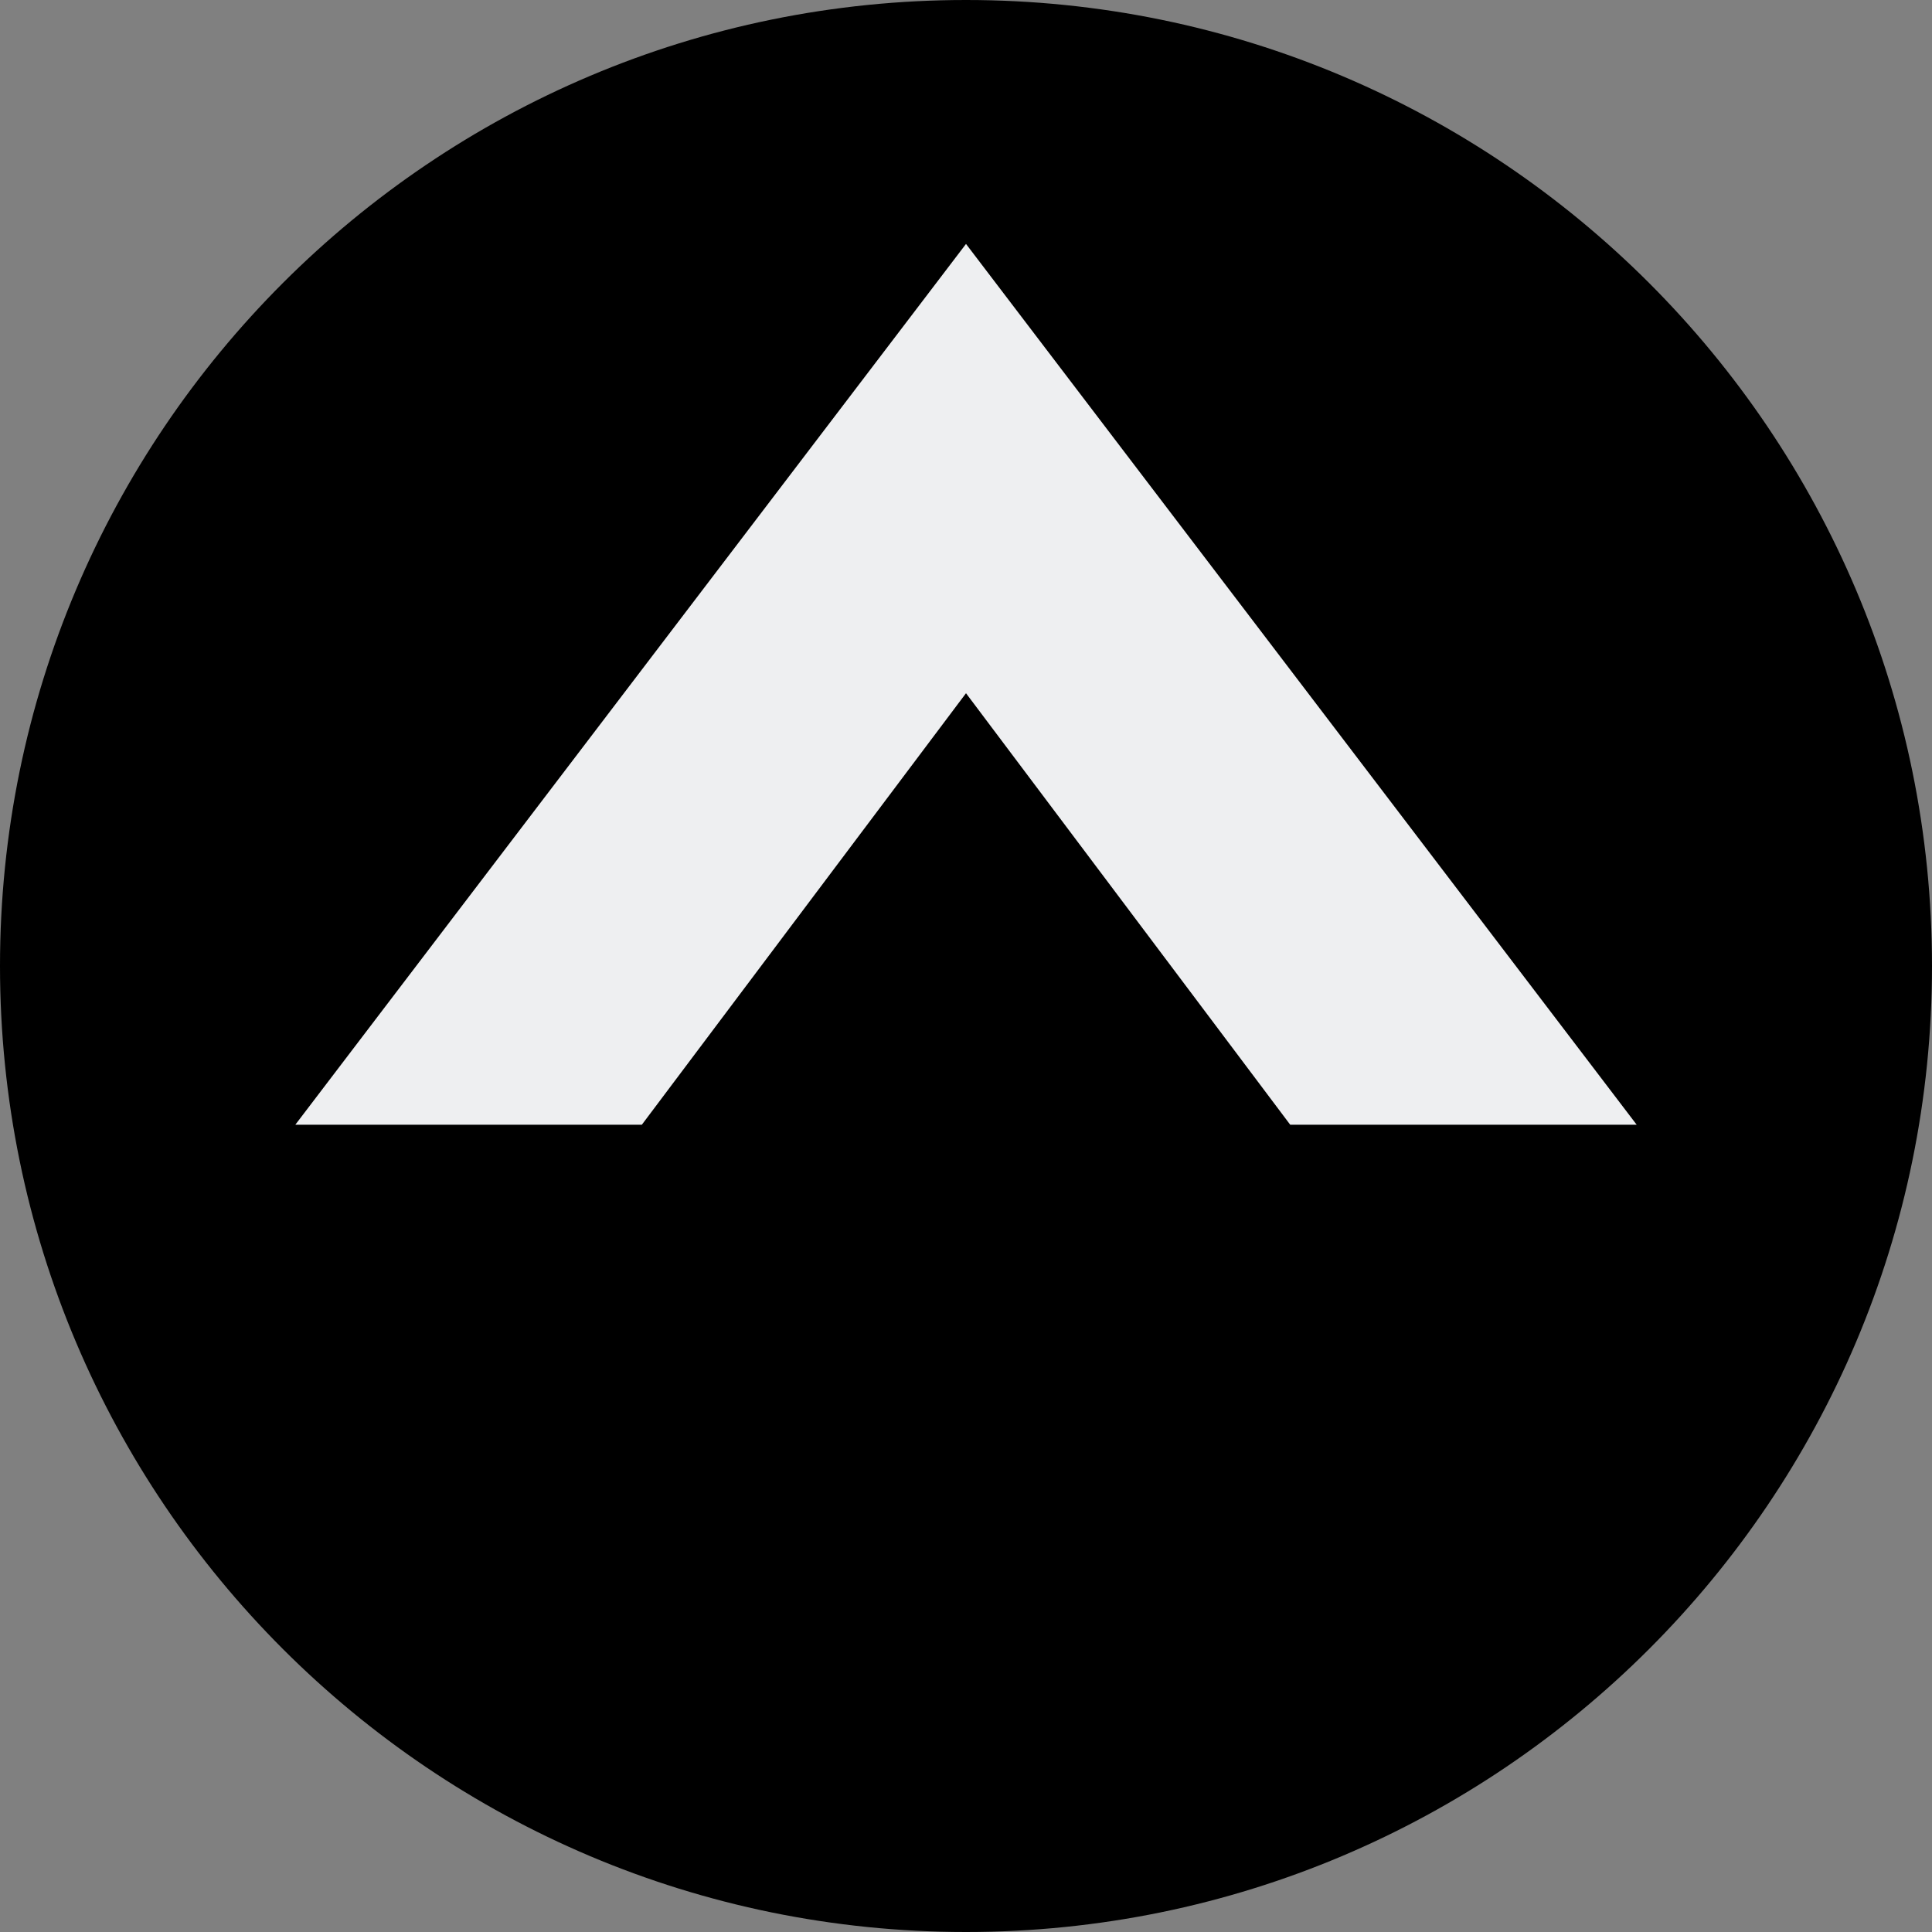
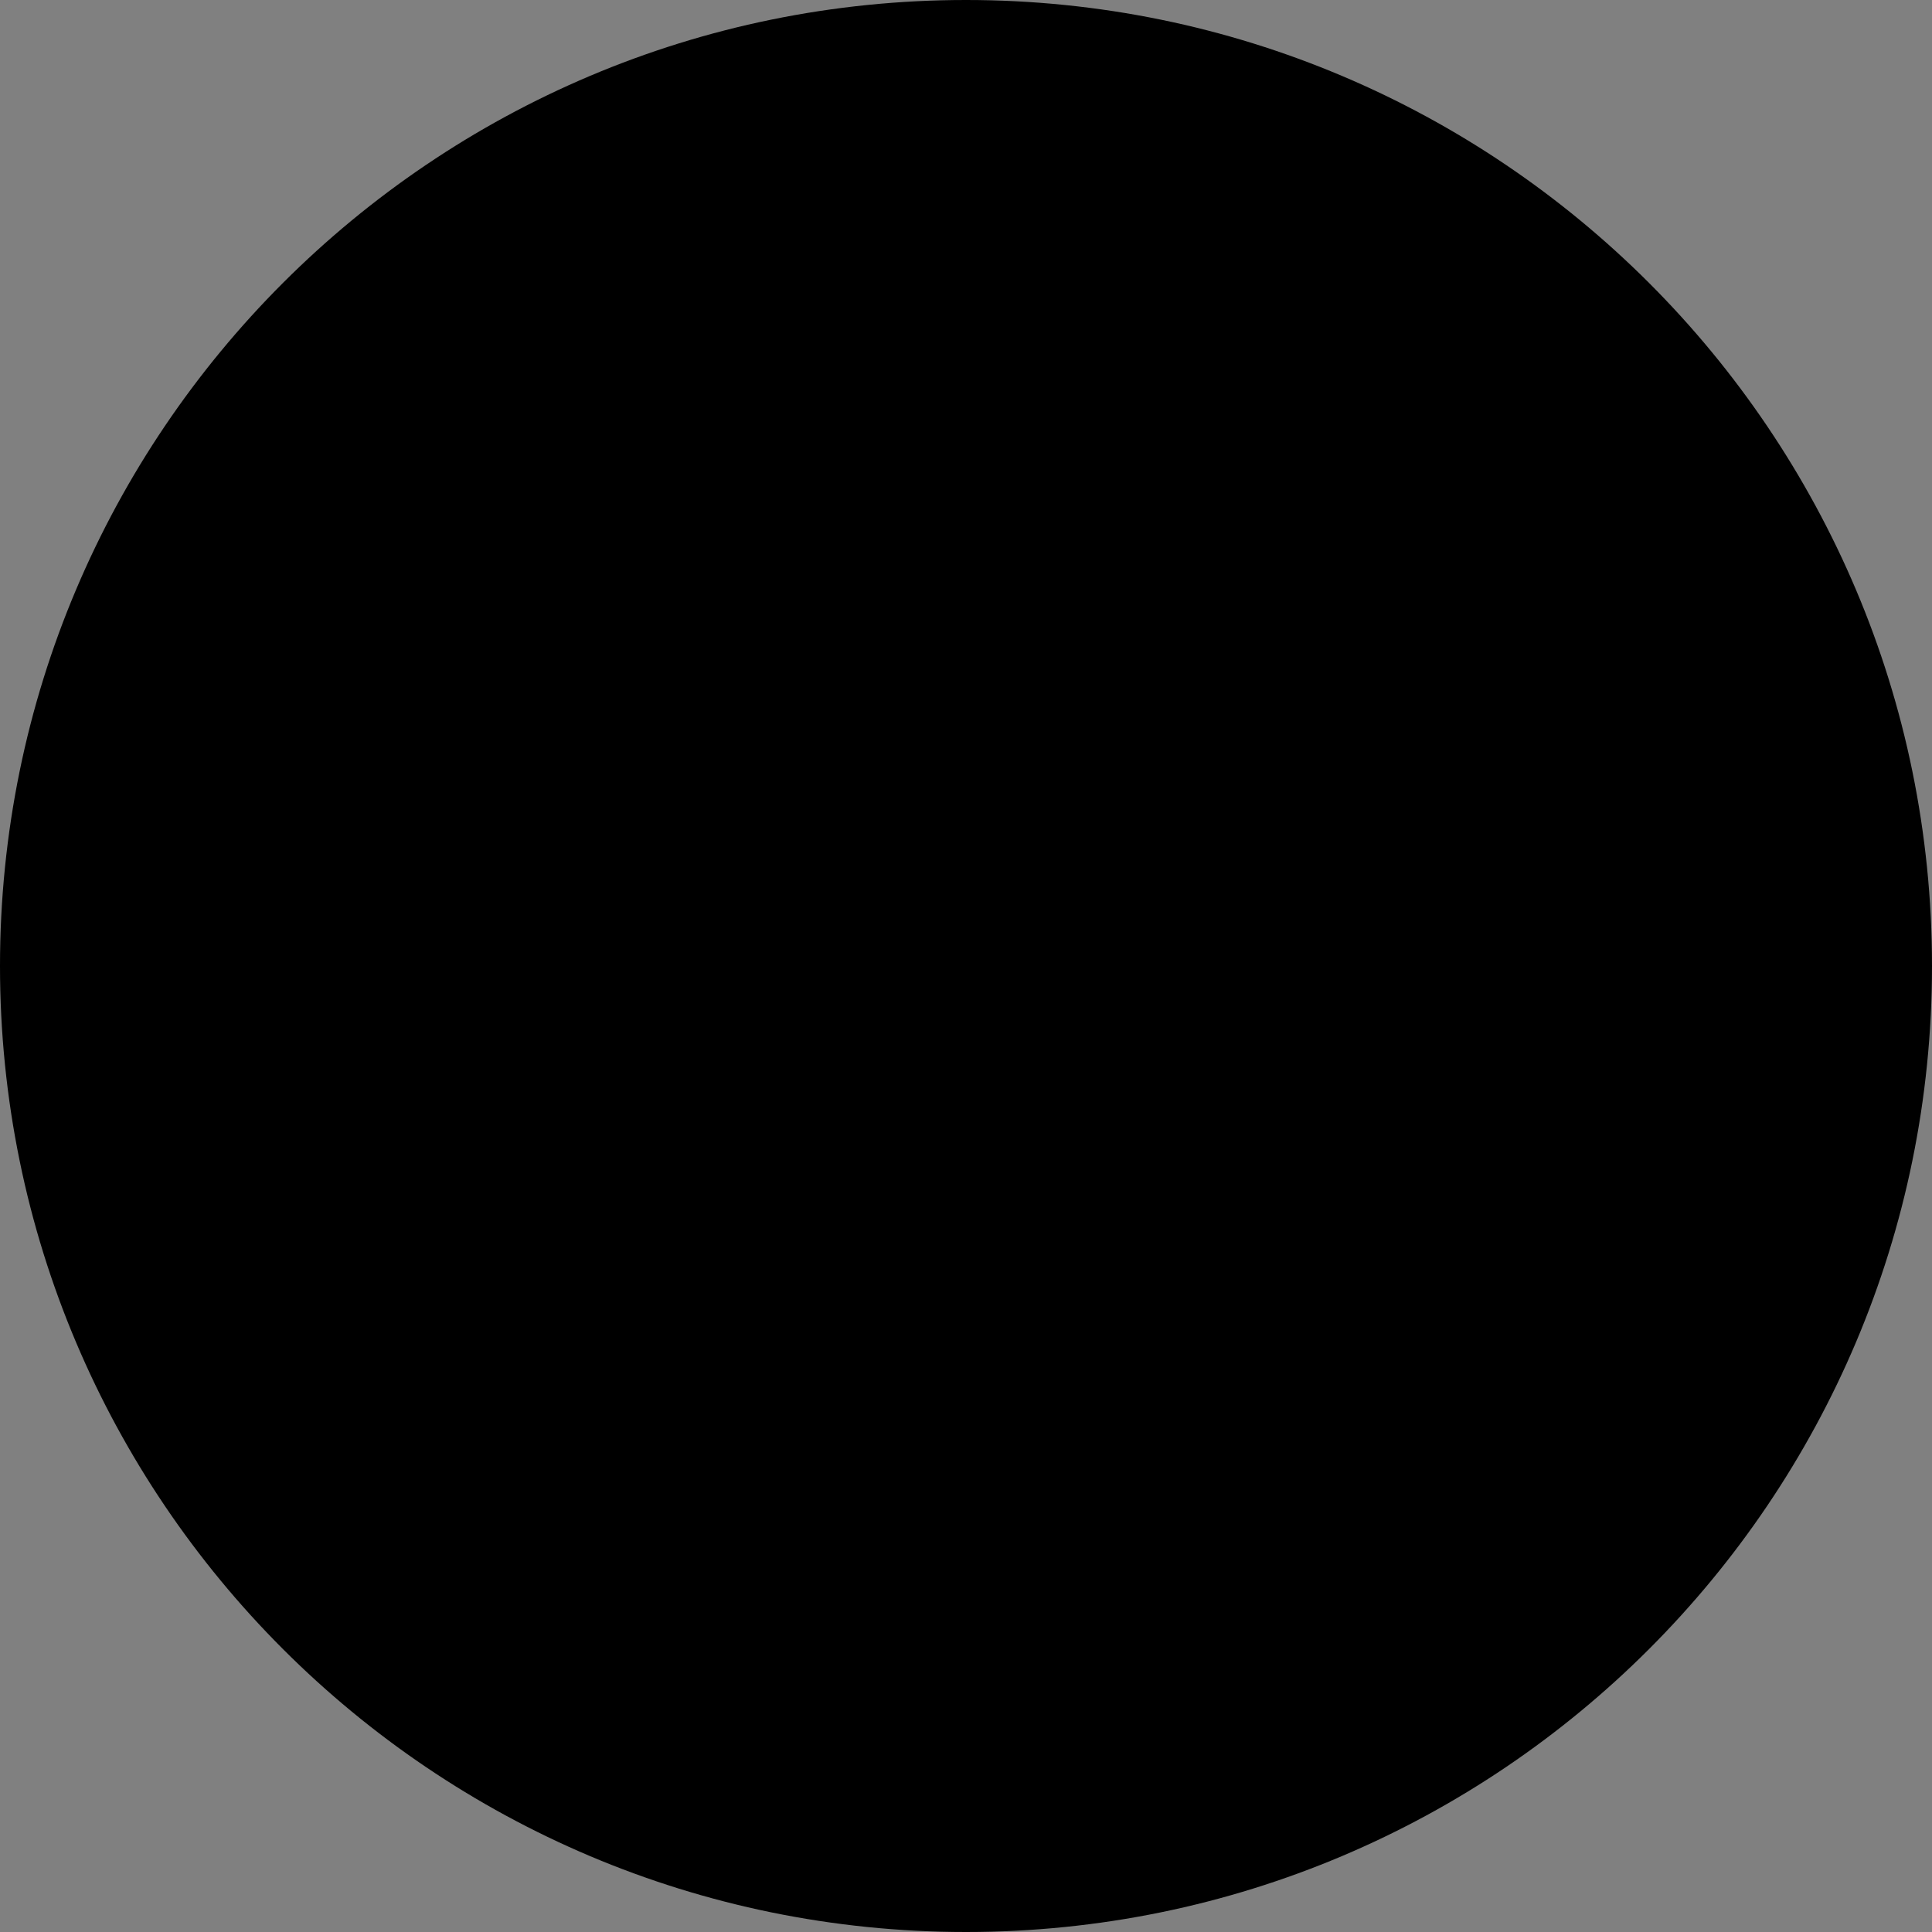
<svg xmlns="http://www.w3.org/2000/svg" width="73" height="73" viewBox="0 0 73 73" fill="none">
  <rect x="0" y="0" width="73" height="73" fill="#808080" stroke="none" />
  <path d="M36.5 73C16.342 73 0 56.658 0 36.5C0 16.342 16.342 0 36.5 0C56.658 0 73 16.342 73 36.5C73 56.658 56.658 73 36.5 73Z" fill="black" />
-   <path d="M11.159 42.497H24.252L36.5 26.193L48.75 42.497H61.841L36.5 9.217L11.159 42.497Z" fill="#EEEFF1" />
</svg>